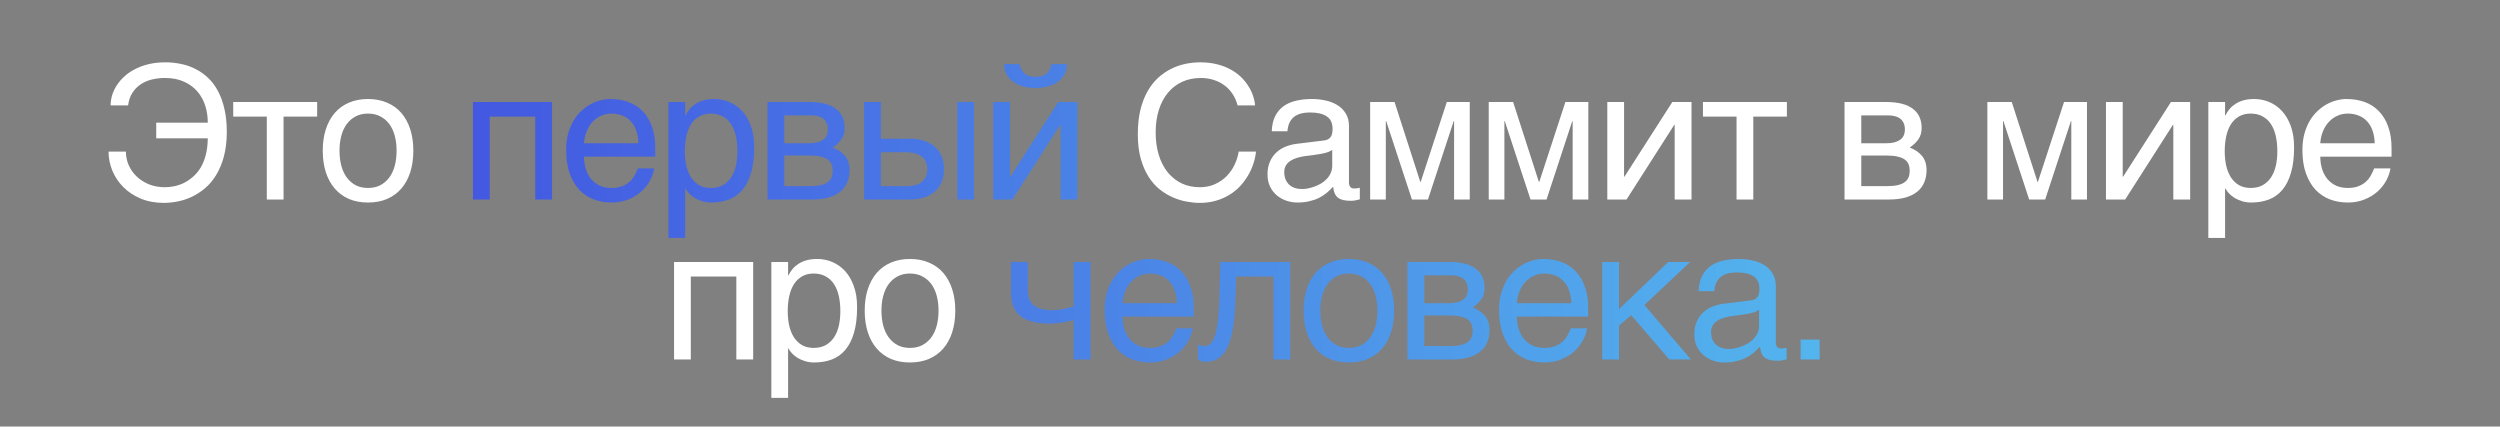
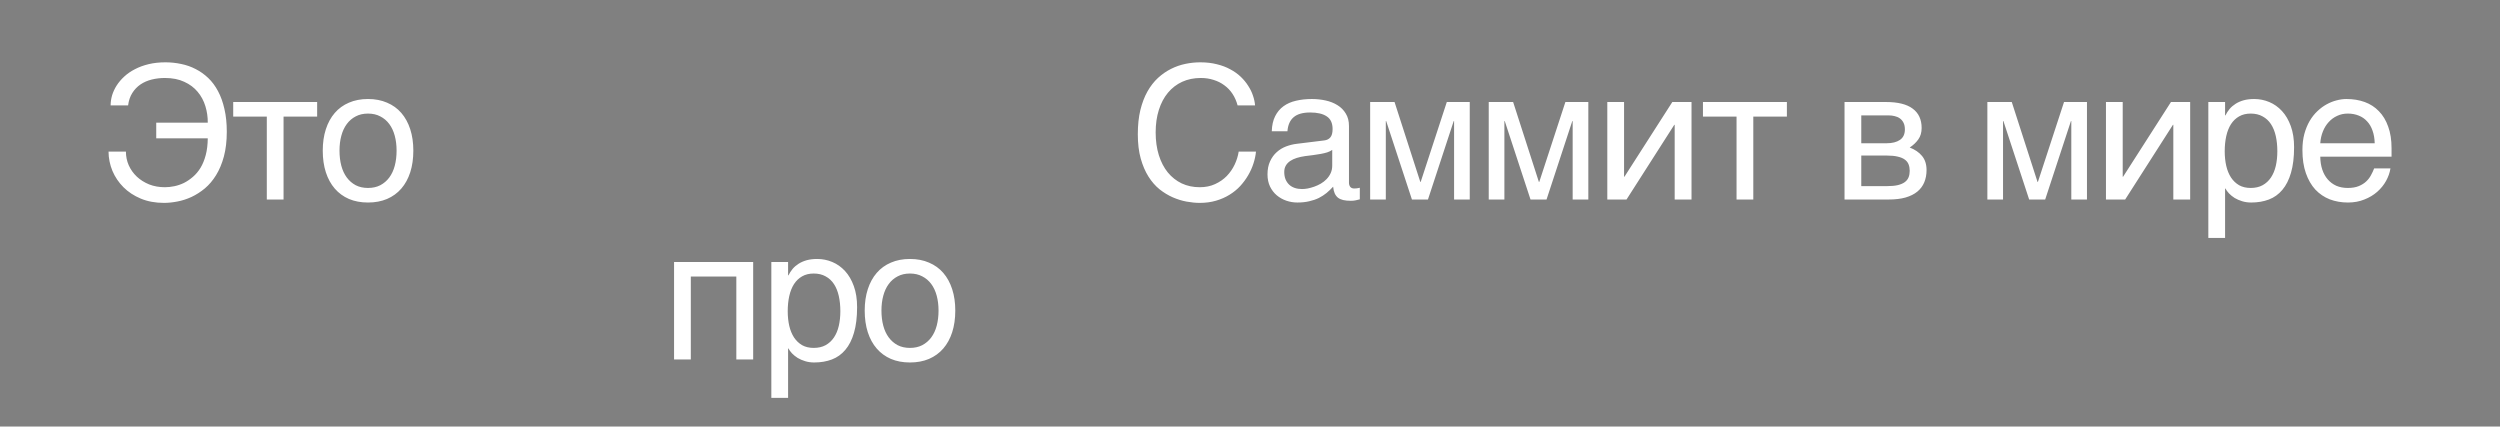
<svg xmlns="http://www.w3.org/2000/svg" width="844" height="144" viewBox="0 0 844 144" fill="none">
  <rect x="0" y="0" width="844" height="144" fill="#808080" stroke="none" />
  <path d="M52.745 41.417H70.14C70.161 39.511 69.894 37.657 69.341 35.854C68.788 34.03 67.917 32.412 66.729 30.998C65.561 29.584 64.055 28.457 62.211 27.617C60.387 26.757 58.205 26.326 55.664 26.326C54.128 26.326 52.652 26.5 51.239 26.849C49.825 27.197 48.554 27.75 47.428 28.509C46.321 29.267 45.399 30.23 44.662 31.398C43.924 32.565 43.453 33.959 43.248 35.577H37.347C37.347 34.471 37.511 33.344 37.839 32.197C38.187 31.049 38.699 29.943 39.375 28.877C40.072 27.791 40.932 26.777 41.957 25.835C43.002 24.872 44.211 24.042 45.584 23.345C46.956 22.628 48.493 22.065 50.194 21.655C51.915 21.245 53.8 21.04 55.849 21.04C57.652 21.04 59.414 21.224 61.135 21.593C62.877 21.942 64.516 22.515 66.052 23.314C67.589 24.093 69.003 25.097 70.294 26.326C71.585 27.556 72.691 29.041 73.613 30.783C74.535 32.504 75.252 34.502 75.764 36.776C76.297 39.05 76.564 41.611 76.564 44.459C76.564 47.615 76.236 50.412 75.58 52.85C74.924 55.268 74.043 57.368 72.937 59.15C71.851 60.913 70.591 62.398 69.157 63.607C67.722 64.795 66.216 65.758 64.639 66.496C63.082 67.213 61.494 67.725 59.875 68.033C58.277 68.34 56.771 68.494 55.357 68.494C52.447 68.494 49.835 68.012 47.52 67.049C45.225 66.086 43.279 64.805 41.68 63.207C40.082 61.609 38.843 59.775 37.962 57.706C37.101 55.616 36.66 53.444 36.64 51.19H42.51C42.51 52.809 42.828 54.346 43.463 55.8C44.119 57.255 45.03 58.536 46.198 59.642C47.366 60.728 48.749 61.599 50.347 62.255C51.966 62.89 53.738 63.207 55.664 63.207C56.668 63.207 57.724 63.095 58.83 62.869C59.936 62.644 61.022 62.275 62.088 61.763C63.153 61.23 64.168 60.544 65.13 59.704C66.114 58.864 66.975 57.839 67.712 56.63C68.45 55.401 69.034 53.967 69.464 52.327C69.894 50.688 70.12 48.813 70.14 46.703H52.745V41.417ZM90.073 39.358H78.732V34.44H107.069V39.358H95.728V67.356H90.073V39.358ZM133.886 50.852C133.886 49.029 133.682 47.359 133.272 45.843C132.862 44.306 132.247 42.984 131.428 41.878C130.608 40.771 129.594 39.911 128.385 39.296C127.197 38.661 125.814 38.343 124.236 38.343C122.658 38.343 121.275 38.661 120.087 39.296C118.898 39.911 117.894 40.771 117.075 41.878C116.255 42.984 115.641 44.306 115.231 45.843C114.821 47.359 114.616 49.029 114.616 50.852C114.616 52.696 114.821 54.397 115.231 55.954C115.641 57.491 116.255 58.812 117.075 59.919C117.894 61.025 118.898 61.896 120.087 62.531C121.275 63.146 122.658 63.453 124.236 63.453C125.814 63.453 127.197 63.146 128.385 62.531C129.594 61.896 130.608 61.025 131.428 59.919C132.247 58.812 132.862 57.491 133.272 55.954C133.682 54.397 133.886 52.696 133.886 50.852ZM139.542 50.852C139.542 53.557 139.193 55.995 138.497 58.167C137.8 60.318 136.796 62.152 135.485 63.668C134.173 65.185 132.565 66.353 130.659 67.172C128.774 67.971 126.633 68.371 124.236 68.371C121.839 68.371 119.698 67.971 117.813 67.172C115.927 66.353 114.329 65.185 113.018 63.668C111.707 62.152 110.703 60.318 110.006 58.167C109.309 55.995 108.961 53.557 108.961 50.852C108.961 48.189 109.309 45.781 110.006 43.63C110.703 41.478 111.707 39.645 113.018 38.128C114.329 36.612 115.927 35.454 117.813 34.655C119.698 33.836 121.839 33.426 124.236 33.426C126.633 33.426 128.774 33.836 130.659 34.655C132.565 35.454 134.173 36.612 135.485 38.128C136.796 39.645 137.8 41.478 138.497 43.63C139.193 45.781 139.542 48.189 139.542 50.852ZM390.149 44.705C390.149 47.533 390.508 50.094 391.225 52.389C391.942 54.663 392.946 56.599 394.237 58.198C395.548 59.796 397.115 61.035 398.939 61.916C400.783 62.777 402.812 63.207 405.024 63.207C406.95 63.207 408.671 62.859 410.188 62.162C411.724 61.466 413.046 60.554 414.152 59.427C415.259 58.28 416.15 56.989 416.826 55.554C417.502 54.12 417.953 52.666 418.179 51.19H424.018C423.895 52.502 423.608 53.844 423.158 55.217C422.727 56.569 422.133 57.89 421.375 59.181C420.637 60.452 419.746 61.66 418.701 62.808C417.656 63.935 416.447 64.918 415.074 65.758C413.722 66.598 412.206 67.264 410.526 67.756C408.846 68.248 407.012 68.494 405.024 68.494C403.652 68.494 402.176 68.35 400.599 68.063C399.041 67.776 397.484 67.295 395.927 66.619C394.39 65.943 392.905 65.041 391.471 63.914C390.057 62.767 388.807 61.333 387.721 59.611C386.635 57.89 385.764 55.862 385.109 53.526C384.453 51.17 384.125 48.434 384.125 45.32C384.125 42.267 384.412 39.542 384.986 37.145C385.58 34.748 386.379 32.658 387.383 30.875C388.407 29.072 389.596 27.546 390.948 26.296C392.321 25.046 393.786 24.032 395.343 23.253C396.9 22.474 398.519 21.911 400.199 21.563C401.879 21.214 403.549 21.04 405.209 21.04C407.258 21.04 409.122 21.255 410.802 21.686C412.503 22.095 414.019 22.669 415.351 23.407C416.703 24.124 417.881 24.964 418.885 25.927C419.889 26.89 420.73 27.914 421.406 29C422.102 30.066 422.635 31.162 423.004 32.289C423.393 33.416 423.629 34.512 423.711 35.577H417.81C417.42 34.123 416.847 32.822 416.089 31.674C415.331 30.527 414.409 29.564 413.323 28.785C412.257 27.986 411.048 27.382 409.696 26.972C408.364 26.541 406.93 26.326 405.393 26.326C403.078 26.326 400.978 26.757 399.093 27.617C397.228 28.478 395.63 29.707 394.298 31.305C392.966 32.904 391.942 34.84 391.225 37.114C390.508 39.368 390.149 41.898 390.149 44.705ZM429.352 44.306C429.414 42.298 429.793 40.608 430.489 39.235C431.186 37.841 432.129 36.715 433.317 35.854C434.505 34.993 435.909 34.379 437.528 34.01C439.167 33.621 440.949 33.426 442.875 33.426C444.473 33.426 446.02 33.59 447.516 33.918C449.032 34.245 450.374 34.778 451.542 35.516C452.71 36.233 453.643 37.175 454.339 38.343C455.056 39.491 455.415 40.894 455.415 42.554V61.701C455.415 62.234 455.558 62.695 455.845 63.084C456.132 63.453 456.593 63.638 457.228 63.638C457.515 63.638 457.812 63.617 458.119 63.576C458.427 63.515 458.744 63.453 459.072 63.392V67.295C458.601 67.418 458.13 67.531 457.658 67.633C457.208 67.736 456.665 67.787 456.03 67.787C455.046 67.787 454.196 67.705 453.479 67.541C452.782 67.377 452.188 67.111 451.696 66.742C451.225 66.353 450.856 65.861 450.59 65.266C450.323 64.652 450.149 63.904 450.067 63.023C449.37 63.781 448.633 64.488 447.854 65.144C447.076 65.779 446.205 66.342 445.242 66.834C444.279 67.305 443.203 67.674 442.015 67.94C440.826 68.227 439.484 68.371 437.989 68.371C436.718 68.371 435.479 68.166 434.27 67.756C433.081 67.346 432.006 66.742 431.043 65.943C430.1 65.144 429.342 64.16 428.768 62.992C428.195 61.804 427.908 60.431 427.908 58.874C427.908 57.173 428.195 55.708 428.768 54.479C429.342 53.229 430.09 52.194 431.012 51.375C431.934 50.535 432.989 49.889 434.178 49.438C435.366 48.988 436.575 48.691 437.804 48.547L447.055 47.41C447.936 47.307 448.623 46.969 449.114 46.396C449.627 45.802 449.883 44.859 449.883 43.568C449.883 41.581 449.227 40.157 447.916 39.296C446.625 38.415 444.76 37.975 442.322 37.975C439.822 37.975 437.958 38.507 436.728 39.573C435.499 40.618 434.802 42.195 434.639 44.306H429.352ZM449.76 50.606C449.309 50.934 448.746 51.211 448.069 51.436C447.414 51.641 446.686 51.815 445.887 51.959C445.088 52.102 444.238 52.235 443.336 52.358C442.435 52.461 441.533 52.573 440.632 52.696C439.607 52.84 438.665 53.045 437.804 53.311C436.944 53.577 436.196 53.926 435.561 54.356C434.925 54.786 434.434 55.309 434.085 55.923C433.737 56.517 433.563 57.224 433.563 58.044C433.563 58.986 433.706 59.816 433.993 60.533C434.3 61.251 434.71 61.855 435.223 62.347C435.755 62.839 436.39 63.207 437.128 63.453C437.866 63.699 438.675 63.822 439.556 63.822C440.109 63.822 440.744 63.761 441.462 63.638C442.179 63.494 442.916 63.289 443.674 63.023C444.433 62.757 445.17 62.419 445.887 62.009C446.625 61.578 447.281 61.066 447.854 60.472C448.428 59.878 448.889 59.202 449.237 58.444C449.586 57.685 449.76 56.835 449.76 55.893V50.606ZM462.562 34.44H470.799L479.497 61.425H479.62L488.441 34.44H496.186V67.356H490.899V40.864H490.776L482.079 67.356H476.669L467.972 40.864H467.849V67.356H462.562V34.44ZM502.595 34.44H510.832L519.53 61.425H519.653L528.474 34.44H536.219V67.356H530.932V40.864H530.809L522.112 67.356H516.702L508.005 40.864H507.882V67.356H502.595V34.44ZM542.628 34.44H548.284V59.673H548.406L564.573 34.44H571.058V67.356H565.372V42.124H565.249L549.113 67.356H542.628V34.44ZM586.257 39.358H574.917V34.44H603.253V39.358H591.913V67.356H586.257V39.358ZM622.712 34.44H636.727C640.743 34.44 643.744 35.188 645.732 36.684C647.74 38.179 648.744 40.351 648.744 43.199C648.744 44.716 648.375 45.996 647.637 47.041C646.9 48.086 645.926 49.008 644.718 49.807C646.459 50.463 647.842 51.405 648.867 52.635C649.891 53.864 650.403 55.452 650.403 57.399C650.403 58.935 650.147 60.318 649.635 61.548C649.123 62.777 648.344 63.822 647.299 64.683C646.254 65.543 644.922 66.209 643.304 66.68C641.706 67.131 639.81 67.356 637.618 67.356H622.712V34.44ZM628.367 62.839H636.972C638.468 62.839 639.708 62.726 640.691 62.5C641.695 62.255 642.494 61.906 643.089 61.456C643.683 61.005 644.103 60.462 644.349 59.827C644.595 59.191 644.718 58.474 644.718 57.675C644.718 56.876 644.595 56.159 644.349 55.524C644.103 54.868 643.683 54.325 643.089 53.895C642.494 53.444 641.695 53.106 640.691 52.881C639.708 52.635 638.468 52.512 636.972 52.512H628.367V62.839ZM628.367 48.363H636.911C638.817 48.363 640.323 47.984 641.429 47.226C642.535 46.468 643.089 45.289 643.089 43.691C643.089 42.79 642.935 42.042 642.628 41.448C642.32 40.833 641.91 40.341 641.398 39.972C640.886 39.603 640.302 39.347 639.646 39.204C639.011 39.04 638.356 38.958 637.679 38.958H628.367V48.363ZM670.937 34.44H679.174L687.872 61.425H687.995L696.816 34.44H704.561V67.356H699.274V40.864H699.151L690.454 67.356H685.044L676.347 40.864H676.224V67.356H670.937V34.44ZM710.971 34.44H716.626V59.673H716.749L732.915 34.44H739.4V67.356H733.714V42.124H733.591L717.455 67.356H710.971V34.44ZM745.533 34.44H751.188V38.958H751.311C751.68 38.2 752.141 37.483 752.694 36.807C753.268 36.131 753.944 35.547 754.722 35.055C755.522 34.543 756.433 34.143 757.458 33.856C758.503 33.569 759.691 33.426 761.023 33.426C762.785 33.426 764.475 33.764 766.094 34.44C767.713 35.116 769.147 36.131 770.397 37.483C771.647 38.835 772.64 40.536 773.378 42.585C774.116 44.613 774.484 46.98 774.484 49.684C774.484 53.065 774.136 55.944 773.44 58.321C772.763 60.677 771.79 62.603 770.52 64.099C769.27 65.594 767.754 66.68 765.971 67.356C764.189 68.033 762.201 68.371 760.009 68.371C758.923 68.371 757.909 68.227 756.966 67.94C756.024 67.653 755.173 67.285 754.415 66.834C753.677 66.363 753.042 65.85 752.51 65.297C751.977 64.724 751.577 64.17 751.311 63.638H751.188V80.326H745.533V34.44ZM751.065 51.067C751.065 52.85 751.239 54.499 751.588 56.016C751.936 57.511 752.469 58.812 753.186 59.919C753.923 61.025 754.835 61.896 755.921 62.531C757.028 63.146 758.329 63.453 759.824 63.453C761.382 63.453 762.724 63.146 763.85 62.531C764.998 61.896 765.94 61.025 766.678 59.919C767.416 58.812 767.959 57.511 768.307 56.016C768.655 54.499 768.829 52.85 768.829 51.067C768.829 49.203 768.655 47.492 768.307 45.935C767.959 44.377 767.416 43.035 766.678 41.909C765.94 40.782 764.998 39.911 763.85 39.296C762.724 38.661 761.382 38.343 759.824 38.343C758.329 38.343 757.028 38.661 755.921 39.296C754.835 39.911 753.923 40.782 753.186 41.909C752.469 43.035 751.936 44.377 751.588 45.935C751.239 47.492 751.065 49.203 751.065 51.067ZM807.018 56.845C806.793 58.28 806.301 59.683 805.543 61.056C804.785 62.429 803.791 63.658 802.562 64.744C801.333 65.83 799.878 66.701 798.198 67.356C796.538 68.033 794.694 68.371 792.666 68.371C790.453 68.371 788.404 68.012 786.519 67.295C784.654 66.557 783.036 65.461 781.663 64.006C780.31 62.531 779.245 60.687 778.466 58.474C777.688 56.261 777.299 53.659 777.299 50.668C777.299 48.66 777.514 46.846 777.944 45.228C778.395 43.589 778.989 42.134 779.727 40.864C780.485 39.573 781.355 38.466 782.339 37.544C783.322 36.602 784.357 35.834 785.443 35.239C786.549 34.625 787.676 34.174 788.824 33.887C789.971 33.58 791.078 33.426 792.143 33.426C794.397 33.426 796.456 33.764 798.321 34.44C800.185 35.116 801.783 36.151 803.115 37.544C804.468 38.917 805.512 40.648 806.25 42.738C807.008 44.808 807.387 47.246 807.387 50.053V52.881H783.322C783.343 54.479 783.568 55.934 783.999 57.245C784.429 58.536 785.044 59.642 785.843 60.564C786.642 61.486 787.605 62.203 788.732 62.716C789.879 63.207 791.17 63.453 792.604 63.453C794.059 63.453 795.288 63.248 796.292 62.839C797.296 62.429 798.136 61.906 798.812 61.271C799.489 60.636 800.032 59.929 800.441 59.15C800.872 58.372 801.23 57.603 801.517 56.845H807.018ZM801.701 48.363C801.66 46.765 801.415 45.341 800.964 44.091C800.534 42.841 799.919 41.796 799.12 40.956C798.341 40.095 797.399 39.45 796.292 39.02C795.186 38.569 793.956 38.343 792.604 38.343C791.313 38.343 790.125 38.599 789.039 39.112C787.953 39.603 787 40.3 786.181 41.202C785.361 42.083 784.705 43.138 784.214 44.367C783.722 45.576 783.425 46.908 783.322 48.363H801.701ZM248.585 93.358H233.218V121.356H227.563V88.44H254.271V121.356H248.585V93.358ZM260.404 88.44H266.059V92.958H266.182C266.551 92.2 267.012 91.483 267.565 90.807C268.139 90.131 268.815 89.547 269.594 89.055C270.393 88.543 271.305 88.143 272.329 87.856C273.374 87.569 274.562 87.426 275.894 87.426C277.656 87.426 279.347 87.764 280.965 88.44C282.584 89.116 284.018 90.131 285.268 91.483C286.518 92.835 287.512 94.536 288.249 96.585C288.987 98.613 289.356 100.98 289.356 103.684C289.356 107.065 289.007 109.944 288.311 112.321C287.635 114.677 286.661 116.603 285.391 118.099C284.141 119.594 282.625 120.68 280.842 121.356C279.06 122.033 277.072 122.371 274.88 122.371C273.794 122.371 272.78 122.227 271.837 121.94C270.895 121.654 270.045 121.285 269.286 120.834C268.549 120.363 267.914 119.85 267.381 119.297C266.848 118.724 266.449 118.17 266.182 117.638H266.059V134.326H260.404V88.44ZM265.936 105.067C265.936 106.85 266.111 108.499 266.459 110.016C266.807 111.511 267.34 112.812 268.057 113.919C268.795 115.025 269.706 115.896 270.792 116.531C271.899 117.146 273.2 117.453 274.696 117.453C276.253 117.453 277.595 117.146 278.722 116.531C279.869 115.896 280.812 115.025 281.549 113.919C282.287 112.812 282.83 111.511 283.178 110.016C283.527 108.499 283.701 106.85 283.701 105.067C283.701 103.203 283.527 101.492 283.178 99.935C282.83 98.377 282.287 97.035 281.549 95.909C280.812 94.782 279.869 93.911 278.722 93.296C277.595 92.661 276.253 92.343 274.696 92.343C273.2 92.343 271.899 92.661 270.792 93.296C269.706 93.911 268.795 94.782 268.057 95.909C267.34 97.035 266.807 98.377 266.459 99.935C266.111 101.492 265.936 103.203 265.936 105.067ZM316.849 104.852C316.849 103.029 316.644 101.359 316.235 99.843C315.825 98.306 315.21 96.984 314.391 95.878C313.571 94.771 312.557 93.911 311.348 93.296C310.16 92.661 308.777 92.343 307.199 92.343C305.621 92.343 304.238 92.661 303.05 93.296C301.861 93.911 300.857 94.771 300.038 95.878C299.218 96.984 298.604 98.306 298.194 99.843C297.784 101.359 297.579 103.029 297.579 104.852C297.579 106.696 297.784 108.397 298.194 109.954C298.604 111.491 299.218 112.812 300.038 113.919C300.857 115.025 301.861 115.896 303.05 116.531C304.238 117.146 305.621 117.453 307.199 117.453C308.777 117.453 310.16 117.146 311.348 116.531C312.557 115.896 313.571 115.025 314.391 113.919C315.21 112.812 315.825 111.491 316.235 109.954C316.644 108.397 316.849 106.696 316.849 104.852ZM322.504 104.852C322.504 107.557 322.156 109.995 321.459 112.167C320.763 114.318 319.759 116.152 318.448 117.668C317.136 119.185 315.528 120.352 313.622 121.172C311.737 121.971 309.596 122.371 307.199 122.371C304.802 122.371 302.66 121.971 300.775 121.172C298.89 120.352 297.292 119.185 295.981 117.668C294.67 116.152 293.666 114.318 292.969 112.167C292.272 109.995 291.924 107.557 291.924 104.852C291.924 102.189 292.272 99.781 292.969 97.63C293.666 95.478 294.67 93.644 295.981 92.128C297.292 90.612 298.89 89.454 300.775 88.655C302.66 87.836 304.802 87.426 307.199 87.426C309.596 87.426 311.737 87.836 313.622 88.655C315.528 89.454 317.136 90.612 318.448 92.128C319.759 93.644 320.763 95.478 321.459 97.63C322.156 99.781 322.504 102.189 322.504 104.852Z" fill="white" />
-   <path d="M180.698 39.358H165.331V67.356H159.676V34.44H186.384V67.356H180.698V39.358ZM220.854 56.845C220.629 58.28 220.137 59.683 219.379 61.056C218.621 62.429 217.627 63.658 216.398 64.744C215.168 65.83 213.714 66.701 212.034 67.356C210.374 68.033 208.53 68.371 206.501 68.371C204.289 68.371 202.24 68.012 200.355 67.295C198.49 66.557 196.871 65.461 195.499 64.006C194.146 62.531 193.081 60.687 192.302 58.474C191.524 56.261 191.134 53.659 191.134 50.668C191.134 48.66 191.349 46.846 191.78 45.228C192.231 43.589 192.825 42.134 193.562 40.864C194.32 39.573 195.191 38.466 196.175 37.544C197.158 36.602 198.193 35.834 199.279 35.239C200.385 34.625 201.512 34.174 202.66 33.887C203.807 33.58 204.914 33.426 205.979 33.426C208.233 33.426 210.292 33.764 212.157 34.44C214.021 35.116 215.619 36.151 216.951 37.544C218.303 38.917 219.348 40.648 220.086 42.738C220.844 44.808 221.223 47.246 221.223 50.053V52.881H197.158C197.179 54.479 197.404 55.934 197.834 57.245C198.265 58.536 198.879 59.642 199.678 60.564C200.478 61.486 201.441 62.203 202.567 62.716C203.715 63.207 205.006 63.453 206.44 63.453C207.895 63.453 209.124 63.248 210.128 62.839C211.132 62.429 211.972 61.906 212.648 61.271C213.324 60.636 213.867 59.929 214.277 59.15C214.707 58.372 215.066 57.603 215.353 56.845H220.854ZM215.537 48.363C215.496 46.765 215.25 45.341 214.8 44.091C214.369 42.841 213.755 41.796 212.956 40.956C212.177 40.095 211.234 39.45 210.128 39.02C209.022 38.569 207.792 38.343 206.44 38.343C205.149 38.343 203.961 38.599 202.875 39.112C201.789 39.603 200.836 40.3 200.017 41.202C199.197 42.083 198.541 43.138 198.05 44.367C197.558 45.576 197.261 46.908 197.158 48.363H215.537ZM225.666 34.44H231.321V38.958H231.444C231.813 38.2 232.274 37.483 232.827 36.807C233.401 36.131 234.077 35.547 234.856 35.055C235.655 34.543 236.566 34.143 237.591 33.856C238.636 33.569 239.824 33.426 241.156 33.426C242.918 33.426 244.608 33.764 246.227 34.44C247.846 35.116 249.28 36.131 250.53 37.483C251.78 38.835 252.774 40.536 253.511 42.585C254.249 44.613 254.618 46.98 254.618 49.684C254.618 53.065 254.269 55.944 253.573 58.321C252.896 60.677 251.923 62.603 250.653 64.099C249.403 65.594 247.887 66.68 246.104 67.356C244.322 68.033 242.334 68.371 240.142 68.371C239.056 68.371 238.042 68.227 237.099 67.94C236.157 67.653 235.306 67.285 234.548 66.834C233.811 66.363 233.175 65.85 232.643 65.297C232.11 64.724 231.71 64.17 231.444 63.638H231.321V80.326H225.666V34.44ZM231.198 51.067C231.198 52.85 231.372 54.499 231.721 56.016C232.069 57.511 232.602 58.812 233.319 59.919C234.056 61.025 234.968 61.896 236.054 62.531C237.161 63.146 238.462 63.453 239.957 63.453C241.515 63.453 242.857 63.146 243.984 62.531C245.131 61.896 246.073 61.025 246.811 59.919C247.549 58.812 248.092 57.511 248.44 56.016C248.788 54.499 248.963 52.85 248.963 51.067C248.963 49.203 248.788 47.492 248.44 45.935C248.092 44.377 247.549 43.035 246.811 41.909C246.073 40.782 245.131 39.911 243.984 39.296C242.857 38.661 241.515 38.343 239.957 38.343C238.462 38.343 237.161 38.661 236.054 39.296C234.968 39.911 234.056 40.782 233.319 41.909C232.602 43.035 232.069 44.377 231.721 45.935C231.372 47.492 231.198 49.203 231.198 51.067ZM259.122 34.44H273.137C277.153 34.44 280.154 35.188 282.142 36.684C284.15 38.179 285.154 40.351 285.154 43.199C285.154 44.716 284.785 45.996 284.047 47.041C283.31 48.086 282.337 49.008 281.128 49.807C282.869 50.463 284.252 51.405 285.277 52.635C286.301 53.864 286.813 55.452 286.813 57.399C286.813 58.935 286.557 60.318 286.045 61.548C285.533 62.777 284.754 63.822 283.709 64.683C282.664 65.543 281.333 66.209 279.714 66.68C278.116 67.131 276.22 67.356 274.028 67.356H259.122V34.44ZM264.777 62.839H273.383C274.878 62.839 276.118 62.726 277.101 62.5C278.105 62.255 278.905 61.906 279.499 61.456C280.093 61.005 280.513 60.462 280.759 59.827C281.005 59.191 281.128 58.474 281.128 57.675C281.128 56.876 281.005 56.159 280.759 55.524C280.513 54.868 280.093 54.325 279.499 53.895C278.905 53.444 278.105 53.106 277.101 52.881C276.118 52.635 274.878 52.512 273.383 52.512H264.777V62.839ZM264.777 48.363H273.321C275.227 48.363 276.733 47.984 277.839 47.226C278.946 46.468 279.499 45.289 279.499 43.691C279.499 42.79 279.345 42.042 279.038 41.448C278.73 40.833 278.321 40.341 277.808 39.972C277.296 39.603 276.712 39.347 276.056 39.204C275.421 39.04 274.766 38.958 274.09 38.958H264.777V48.363ZM323.189 34.44H328.844V67.356H323.189V34.44ZM291.717 34.44H297.372V46.826H307.269C309.051 46.826 310.65 47.072 312.063 47.564C313.498 48.035 314.707 48.721 315.69 49.623C316.674 50.504 317.421 51.58 317.934 52.85C318.466 54.1 318.733 55.514 318.733 57.091C318.733 58.689 318.466 60.124 317.934 61.394C317.421 62.644 316.674 63.72 315.69 64.621C314.707 65.502 313.498 66.178 312.063 66.65C310.65 67.121 309.051 67.356 307.269 67.356H291.717V34.44ZM297.372 62.839H306.132C307.115 62.839 308.027 62.736 308.867 62.531C309.728 62.326 310.465 61.998 311.08 61.548C311.695 61.076 312.176 60.482 312.524 59.765C312.873 59.028 313.047 58.136 313.047 57.091C313.047 56.067 312.863 55.196 312.494 54.479C312.145 53.762 311.643 53.178 310.988 52.727C310.353 52.256 309.574 51.918 308.652 51.713C307.75 51.487 306.746 51.375 305.64 51.375H297.372V62.839ZM344.198 21.655C344.464 22.966 345.017 24.011 345.857 24.79C346.697 25.548 347.937 25.927 349.576 25.927C351.236 25.927 352.486 25.558 353.326 24.82C354.166 24.062 354.709 23.007 354.955 21.655H360.21C360.19 22.884 359.923 24.001 359.411 25.005C358.899 25.988 358.172 26.828 357.229 27.525C356.307 28.222 355.19 28.765 353.879 29.154C352.588 29.523 351.154 29.707 349.576 29.707C347.999 29.707 346.564 29.523 345.273 29.154C343.983 28.785 342.876 28.252 341.954 27.556C341.032 26.859 340.305 26.019 339.772 25.035C339.26 24.032 338.993 22.905 338.973 21.655H344.198ZM335.316 34.44H340.971V59.673H341.094L357.26 34.44H363.745V67.356H358.059V42.124H357.936L341.801 67.356H335.316V34.44ZM362.463 108.079C361.233 108.407 359.881 108.684 358.406 108.909C356.951 109.134 355.588 109.247 354.318 109.247C349.913 109.247 346.645 108.407 344.514 106.727C342.383 105.026 341.317 102.352 341.317 98.705V88.44H346.972V97.568C346.972 98.798 347.116 99.863 347.403 100.765C347.71 101.666 348.202 102.414 348.878 103.008C349.554 103.582 350.445 104.012 351.552 104.299C352.658 104.586 354.021 104.729 355.64 104.729C356.07 104.729 356.582 104.688 357.176 104.606C357.791 104.524 358.416 104.422 359.051 104.299C359.686 104.176 360.301 104.043 360.895 103.899C361.51 103.736 362.032 103.572 362.463 103.408V88.44H368.148V121.356H362.463V108.079ZM402.649 110.845C402.424 112.28 401.932 113.683 401.174 115.056C400.416 116.429 399.422 117.658 398.193 118.744C396.963 119.83 395.509 120.701 393.829 121.356C392.169 122.033 390.325 122.371 388.296 122.371C386.084 122.371 384.035 122.012 382.15 121.295C380.285 120.557 378.666 119.461 377.294 118.006C375.941 116.531 374.876 114.687 374.097 112.474C373.319 110.261 372.929 107.659 372.929 104.668C372.929 102.66 373.144 100.847 373.575 99.228C374.025 97.589 374.62 96.134 375.357 94.864C376.115 93.573 376.986 92.466 377.97 91.544C378.953 90.602 379.988 89.834 381.074 89.239C382.18 88.625 383.307 88.174 384.455 87.887C385.602 87.58 386.708 87.426 387.774 87.426C390.028 87.426 392.087 87.764 393.951 88.44C395.816 89.116 397.414 90.151 398.746 91.544C400.098 92.917 401.143 94.648 401.881 96.738C402.639 98.808 403.018 101.246 403.018 104.053V106.881H378.953C378.974 108.479 379.199 109.934 379.629 111.245C380.06 112.536 380.674 113.642 381.473 114.564C382.272 115.486 383.235 116.203 384.362 116.716C385.51 117.207 386.801 117.453 388.235 117.453C389.69 117.453 390.919 117.248 391.923 116.839C392.927 116.429 393.767 115.906 394.443 115.271C395.119 114.636 395.662 113.929 396.072 113.15C396.502 112.372 396.861 111.603 397.148 110.845H402.649ZM397.332 102.363C397.291 100.765 397.045 99.341 396.595 98.091C396.164 96.841 395.55 95.796 394.751 94.956C393.972 94.095 393.029 93.45 391.923 93.02C390.817 92.569 389.587 92.343 388.235 92.343C386.944 92.343 385.756 92.6 384.67 93.112C383.584 93.603 382.631 94.3 381.811 95.202C380.992 96.083 380.336 97.138 379.844 98.367C379.353 99.576 379.056 100.908 378.953 102.363H397.332ZM429.928 93.358H417.327L417.081 101.256C416.958 105.252 416.65 108.592 416.159 111.276C415.667 113.939 414.991 116.08 414.13 117.699C413.29 119.318 412.266 120.465 411.057 121.141C409.848 121.817 408.465 122.156 406.908 122.156C406.334 122.156 405.832 122.063 405.402 121.879C404.992 121.715 404.674 121.541 404.449 121.356V116.378C405.248 116.685 405.955 116.839 406.57 116.839C407 116.839 407.41 116.767 407.799 116.623C408.209 116.48 408.588 116.203 408.936 115.794C409.305 115.384 409.643 114.81 409.95 114.072C410.258 113.314 410.524 112.331 410.75 111.122C410.995 109.913 411.19 108.448 411.333 106.727C411.497 105.006 411.61 102.957 411.672 100.58L411.948 88.44H435.583V121.356H429.928V93.358ZM465.013 104.852C465.013 103.029 464.808 101.359 464.398 99.843C463.988 98.306 463.373 96.984 462.554 95.878C461.734 94.771 460.72 93.911 459.511 93.296C458.323 92.661 456.94 92.343 455.362 92.343C453.784 92.343 452.401 92.661 451.213 93.296C450.025 93.911 449.021 94.771 448.201 95.878C447.381 96.984 446.767 98.306 446.357 99.843C445.947 101.359 445.742 103.029 445.742 104.852C445.742 106.696 445.947 108.397 446.357 109.954C446.767 111.491 447.381 112.812 448.201 113.919C449.021 115.025 450.025 115.896 451.213 116.531C452.401 117.146 453.784 117.453 455.362 117.453C456.94 117.453 458.323 117.146 459.511 116.531C460.72 115.896 461.734 115.025 462.554 113.919C463.373 112.812 463.988 111.491 464.398 109.954C464.808 108.397 465.013 106.696 465.013 104.852ZM470.668 104.852C470.668 107.557 470.319 109.995 469.623 112.167C468.926 114.318 467.922 116.152 466.611 117.668C465.299 119.185 463.691 120.352 461.785 121.172C459.9 121.971 457.759 122.371 455.362 122.371C452.965 122.371 450.824 121.971 448.939 121.172C447.054 120.352 445.455 119.185 444.144 117.668C442.833 116.152 441.829 114.318 441.132 112.167C440.435 109.995 440.087 107.557 440.087 104.852C440.087 102.189 440.435 99.781 441.132 97.63C441.829 95.478 442.833 93.644 444.144 92.128C445.455 90.612 447.054 89.454 448.939 88.655C450.824 87.836 452.965 87.426 455.362 87.426C457.759 87.426 459.9 87.836 461.785 88.655C463.691 89.454 465.299 90.612 466.611 92.128C467.922 93.644 468.926 95.478 469.623 97.63C470.319 99.781 470.668 102.189 470.668 104.852ZM475.172 88.44H489.187C493.203 88.44 496.204 89.188 498.192 90.684C500.2 92.18 501.204 94.351 501.204 97.199C501.204 98.716 500.835 99.996 500.097 101.041C499.36 102.086 498.387 103.008 497.178 103.807C498.919 104.463 500.302 105.405 501.327 106.635C502.351 107.864 502.863 109.452 502.863 111.399C502.863 112.935 502.607 114.318 502.095 115.548C501.583 116.777 500.804 117.822 499.759 118.683C498.714 119.543 497.383 120.209 495.764 120.68C494.166 121.131 492.27 121.356 490.078 121.356H475.172V88.44ZM480.827 116.839H489.433C490.928 116.839 492.168 116.726 493.151 116.5C494.155 116.255 494.955 115.906 495.549 115.455C496.143 115.005 496.563 114.462 496.809 113.827C497.055 113.191 497.178 112.474 497.178 111.675C497.178 110.876 497.055 110.159 496.809 109.524C496.563 108.868 496.143 108.325 495.549 107.895C494.955 107.444 494.155 107.106 493.151 106.881C492.168 106.635 490.928 106.512 489.433 106.512H480.827V116.839ZM480.827 102.363H489.371C491.277 102.363 492.783 101.984 493.889 101.226C494.996 100.467 495.549 99.289 495.549 97.691C495.549 96.79 495.395 96.042 495.088 95.448C494.78 94.833 494.371 94.341 493.858 93.972C493.346 93.603 492.762 93.347 492.107 93.204C491.471 93.04 490.816 92.958 490.14 92.958H480.827V102.363ZM535.797 110.845C535.572 112.28 535.08 113.683 534.322 115.056C533.564 116.429 532.57 117.658 531.34 118.744C530.111 119.83 528.656 120.701 526.976 121.356C525.317 122.033 523.473 122.371 521.444 122.371C519.231 122.371 517.182 122.012 515.297 121.295C513.433 120.557 511.814 119.461 510.441 118.006C509.089 116.531 508.024 114.687 507.245 112.474C506.466 110.261 506.077 107.659 506.077 104.668C506.077 102.66 506.292 100.847 506.722 99.228C507.173 97.589 507.767 96.134 508.505 94.864C509.263 93.573 510.134 92.466 511.117 91.544C512.101 90.602 513.136 89.834 514.222 89.239C515.328 88.625 516.455 88.174 517.602 87.887C518.75 87.58 519.856 87.426 520.922 87.426C523.175 87.426 525.235 87.764 527.099 88.44C528.964 89.116 530.562 90.151 531.894 91.544C533.246 92.917 534.291 94.648 535.029 96.738C535.787 98.808 536.166 101.246 536.166 104.053V106.881H512.101C512.121 108.479 512.347 109.934 512.777 111.245C513.207 112.536 513.822 113.642 514.621 114.564C515.42 115.486 516.383 116.203 517.51 116.716C518.658 117.207 519.948 117.453 521.383 117.453C522.837 117.453 524.067 117.248 525.071 116.839C526.075 116.429 526.915 115.906 527.591 115.271C528.267 114.636 528.81 113.929 529.22 113.15C529.65 112.372 530.009 111.603 530.296 110.845H535.797ZM530.48 102.363C530.439 100.765 530.193 99.341 529.742 98.091C529.312 96.841 528.697 95.796 527.898 94.956C527.12 94.095 526.177 93.45 525.071 93.02C523.964 92.569 522.735 92.343 521.383 92.343C520.092 92.343 518.903 92.6 517.817 93.112C516.732 93.603 515.779 94.3 514.959 95.202C514.14 96.083 513.484 97.138 512.992 98.367C512.5 99.576 512.203 100.908 512.101 102.363H530.48ZM540.916 88.44H546.571V104.36L563.198 88.44H570.605L555.146 102.977L570.851 121.356H563.567L550.72 106.42L546.571 109.893V121.356H540.916V88.44ZM573.45 98.306C573.511 96.298 573.89 94.608 574.587 93.235C575.284 91.841 576.226 90.715 577.415 89.854C578.603 88.993 580.007 88.379 581.625 88.01C583.264 87.621 585.047 87.426 586.973 87.426C588.571 87.426 590.118 87.59 591.614 87.918C593.13 88.246 594.472 88.778 595.64 89.516C596.808 90.233 597.74 91.175 598.437 92.343C599.154 93.491 599.513 94.894 599.513 96.554V115.701C599.513 116.234 599.656 116.695 599.943 117.084C600.23 117.453 600.691 117.638 601.326 117.638C601.613 117.638 601.91 117.617 602.217 117.576C602.524 117.515 602.842 117.453 603.17 117.392V121.295C602.699 121.418 602.227 121.531 601.756 121.633C601.305 121.735 600.762 121.787 600.127 121.787C599.144 121.787 598.293 121.705 597.576 121.541C596.88 121.377 596.285 121.111 595.794 120.742C595.322 120.352 594.954 119.861 594.687 119.267C594.421 118.652 594.247 117.904 594.165 117.023C593.468 117.781 592.731 118.488 591.952 119.144C591.173 119.779 590.303 120.342 589.34 120.834C588.376 121.305 587.301 121.674 586.112 121.94C584.924 122.227 583.582 122.371 582.086 122.371C580.816 122.371 579.576 122.166 578.367 121.756C577.179 121.346 576.103 120.742 575.14 119.943C574.198 119.144 573.44 118.16 572.866 116.992C572.292 115.804 572.005 114.431 572.005 112.874C572.005 111.173 572.292 109.708 572.866 108.479C573.44 107.229 574.188 106.194 575.11 105.375C576.032 104.535 577.087 103.889 578.275 103.438C579.464 102.988 580.672 102.691 581.902 102.547L591.153 101.41C592.034 101.308 592.72 100.969 593.212 100.396C593.724 99.802 593.98 98.859 593.98 97.568C593.98 95.581 593.325 94.157 592.013 93.296C590.723 92.415 588.858 91.975 586.42 91.975C583.92 91.975 582.056 92.507 580.826 93.573C579.597 94.618 578.9 96.195 578.736 98.306H573.45ZM593.857 104.606C593.407 104.934 592.843 105.211 592.167 105.436C591.511 105.641 590.784 105.815 589.985 105.959C589.186 106.102 588.336 106.235 587.434 106.358C586.532 106.461 585.631 106.573 584.729 106.696C583.705 106.84 582.762 107.045 581.902 107.311C581.041 107.577 580.293 107.926 579.658 108.356C579.023 108.786 578.531 109.309 578.183 109.923C577.835 110.518 577.661 111.224 577.661 112.044C577.661 112.987 577.804 113.816 578.091 114.533C578.398 115.251 578.808 115.855 579.32 116.347C579.853 116.839 580.488 117.207 581.226 117.453C581.963 117.699 582.773 117.822 583.654 117.822C584.207 117.822 584.842 117.761 585.559 117.638C586.276 117.494 587.014 117.289 587.772 117.023C588.53 116.757 589.268 116.418 589.985 116.009C590.723 115.578 591.378 115.066 591.952 114.472C592.526 113.878 592.987 113.202 593.335 112.444C593.683 111.685 593.857 110.835 593.857 109.893V104.606ZM607.889 114.656H614.313V121.356H607.889V114.656Z" fill="url(#paint0_linear_4078_1824)" />
  <defs>
    <linearGradient id="paint0_linear_4078_1824" x1="10.424" y1="71.856" x2="833.019" y2="71.856" gradientUnits="userSpaceOnUse">
      <stop stop-color="#3D3ADD" />
      <stop offset="1" stop-color="#5CE1F3" />
    </linearGradient>
  </defs>
</svg>